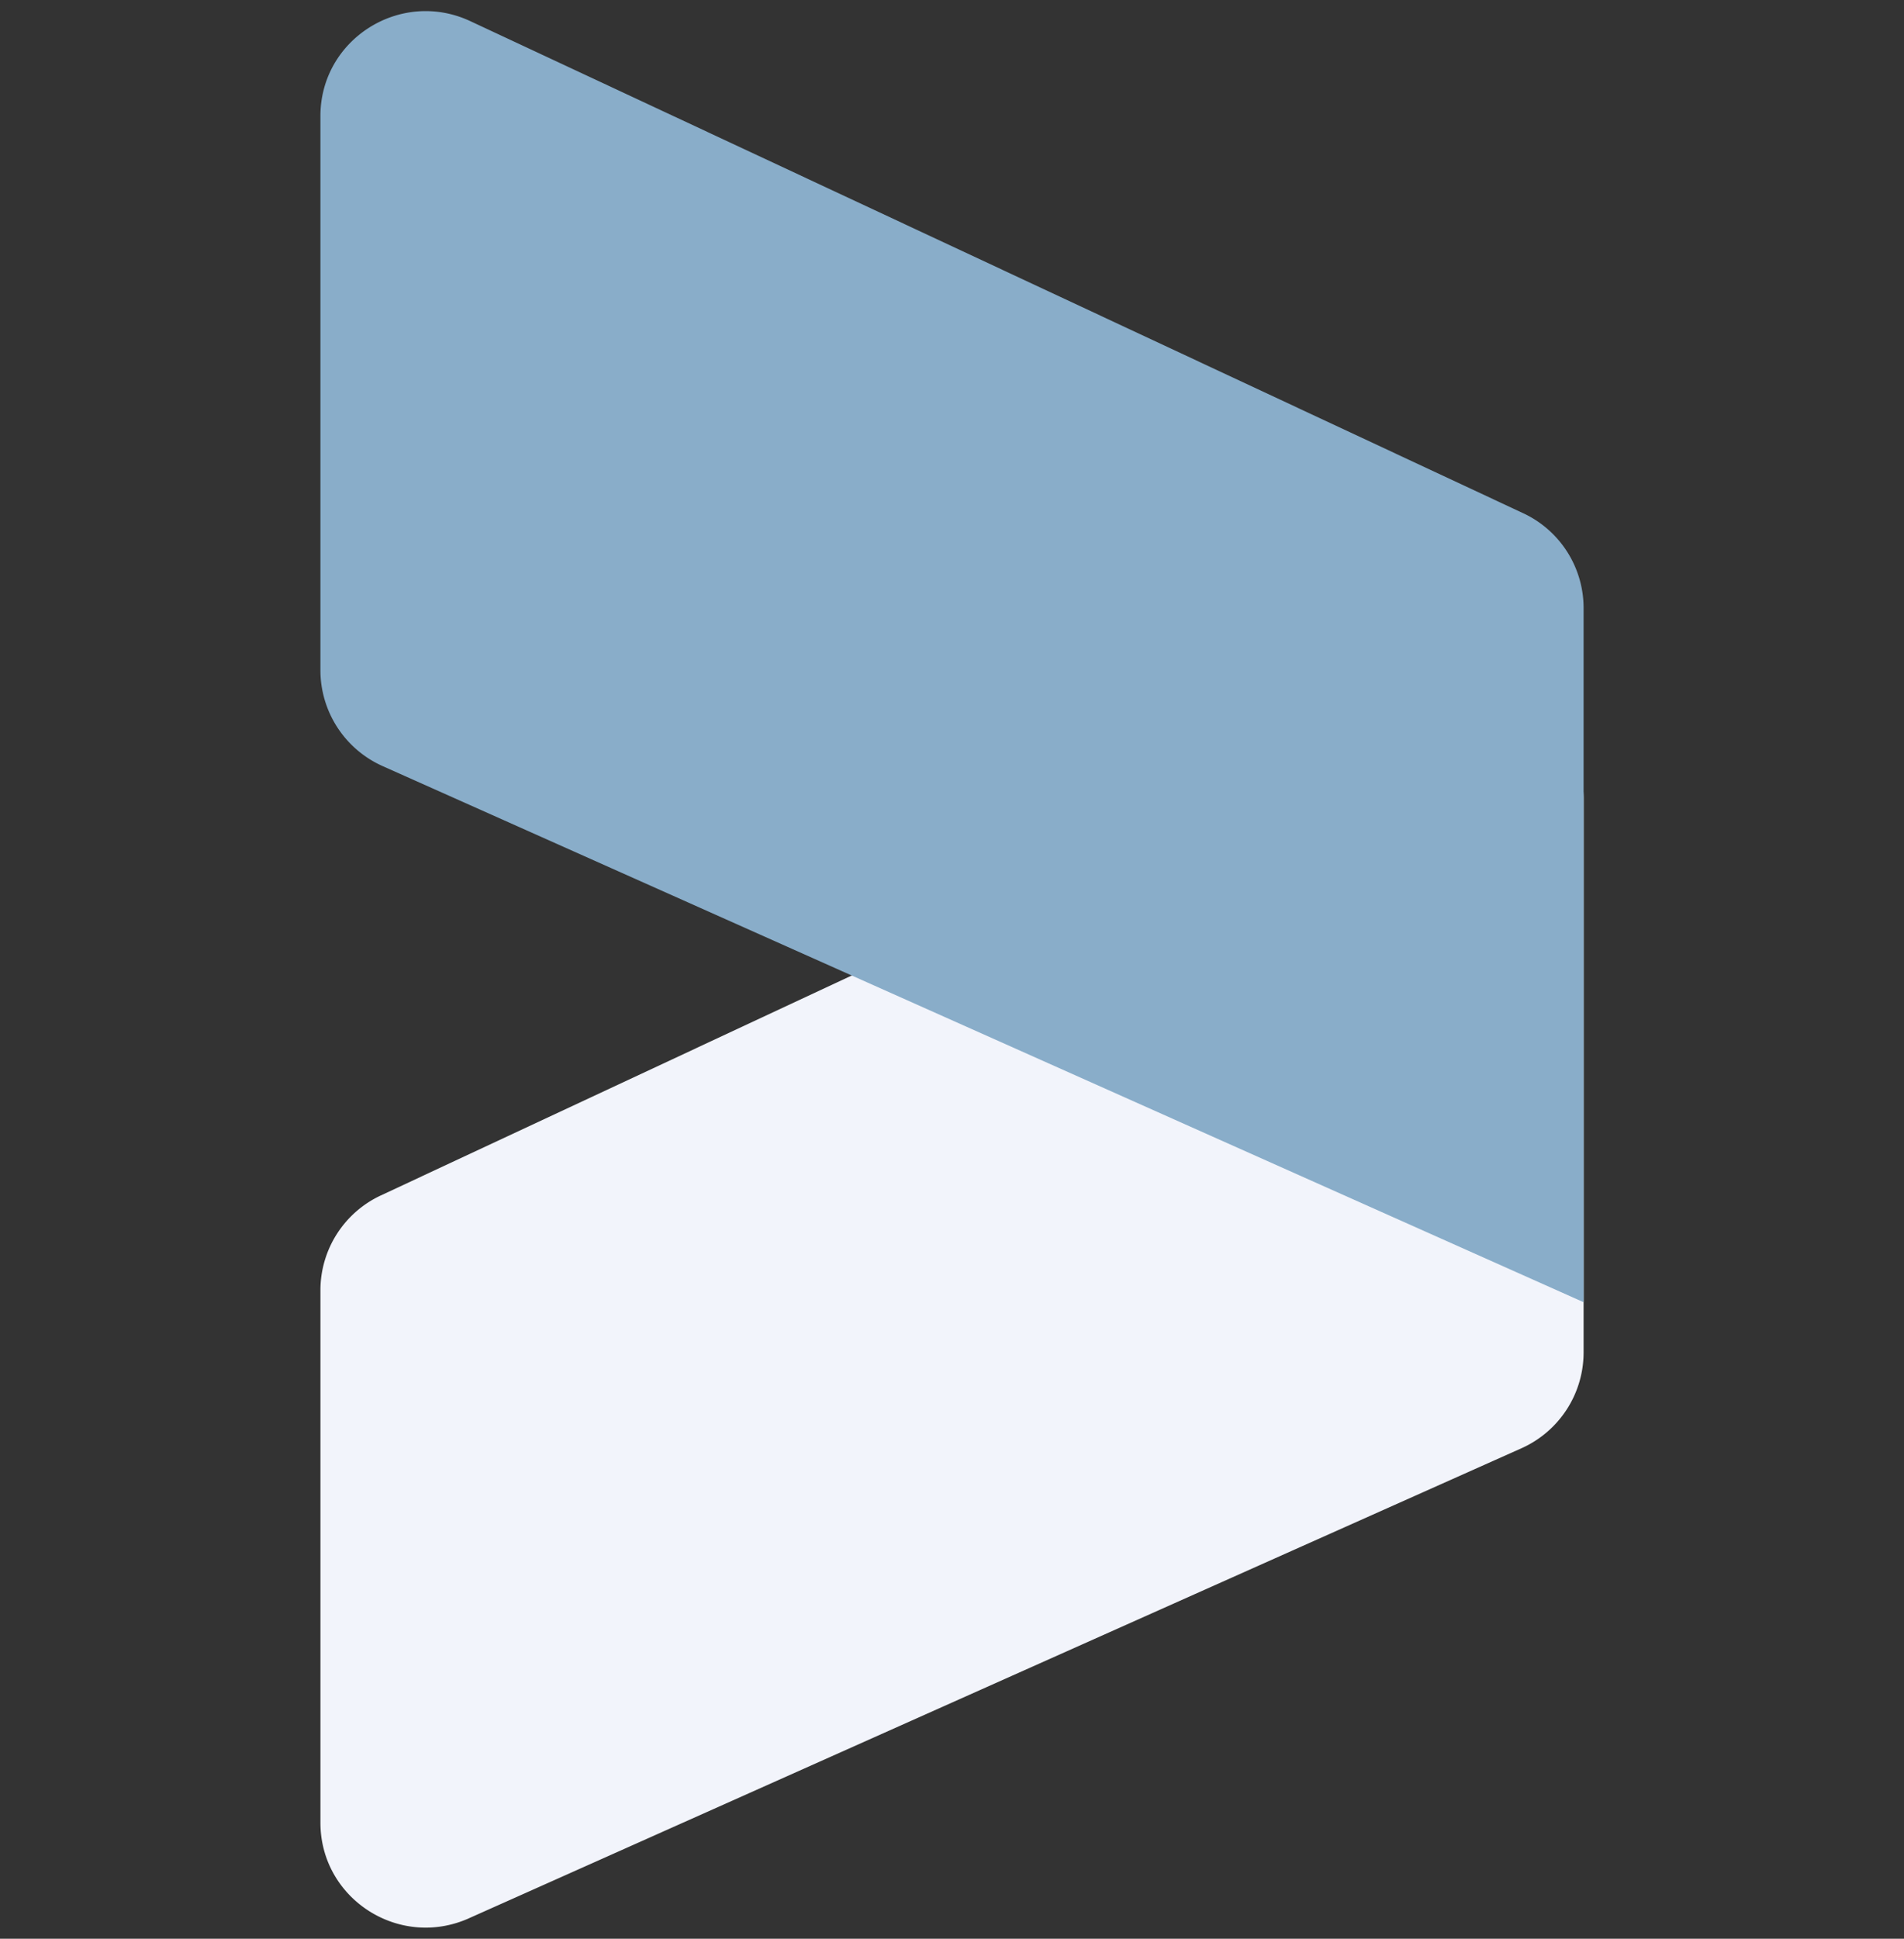
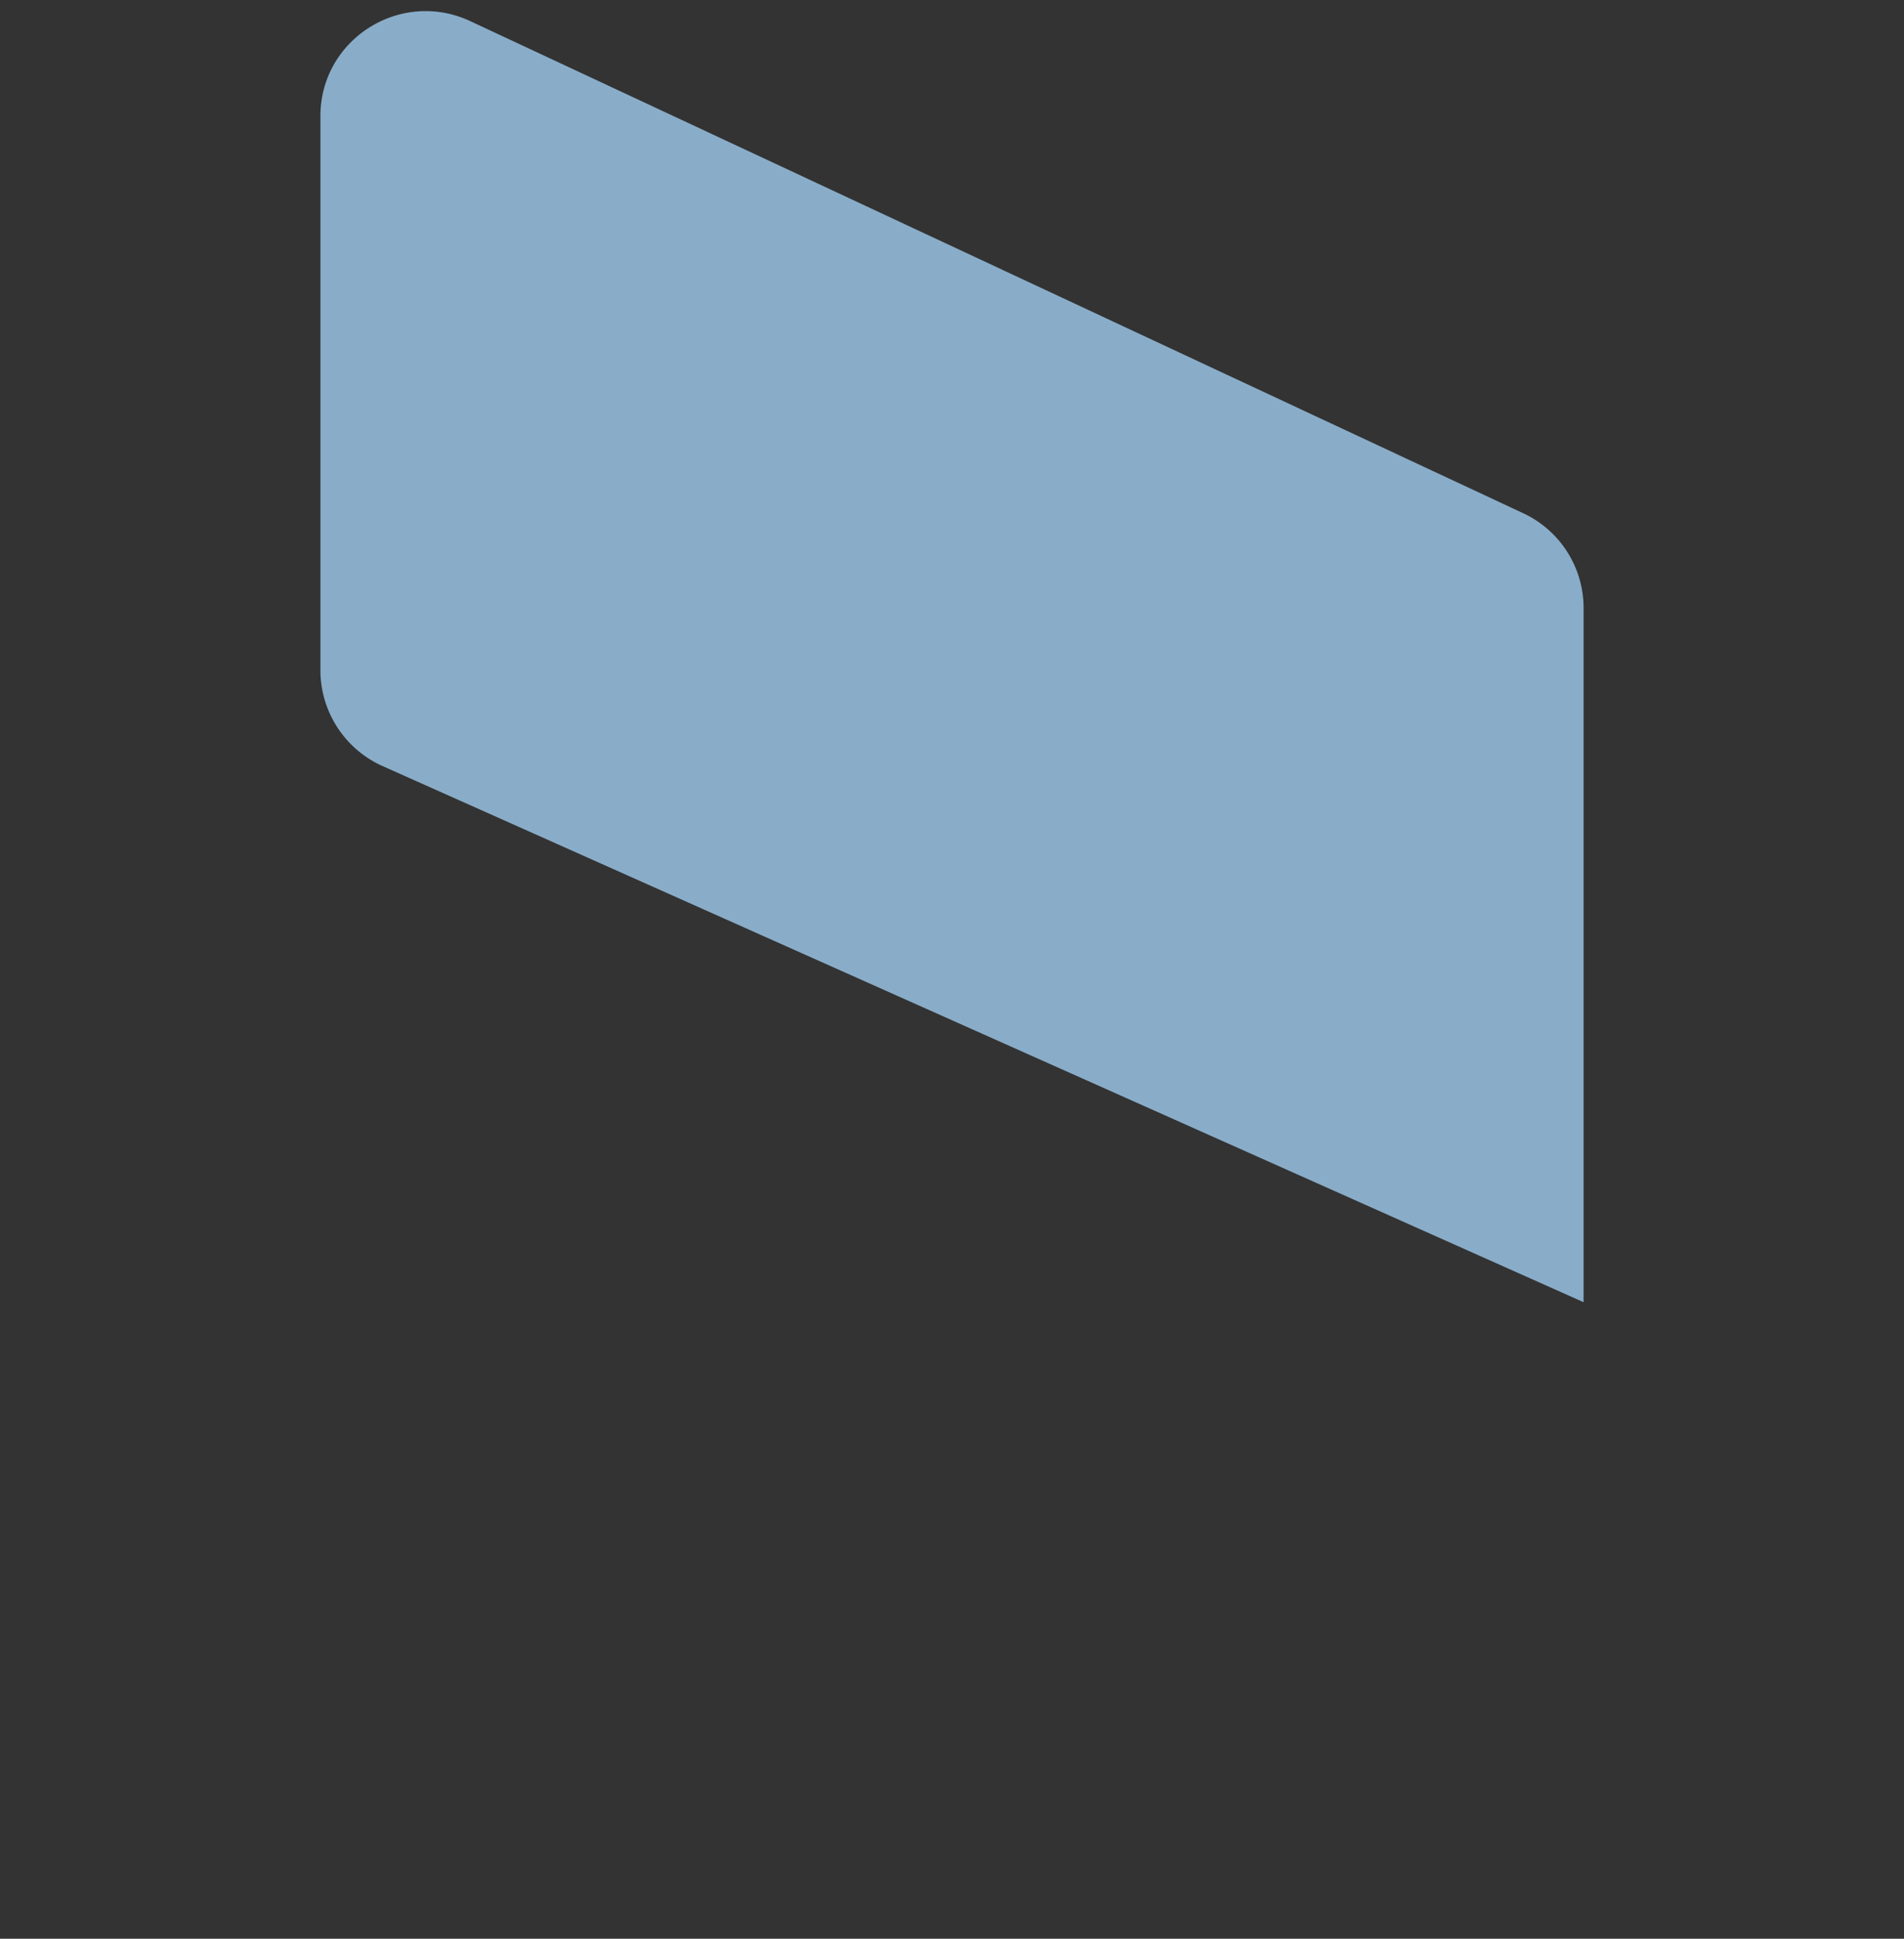
<svg xmlns="http://www.w3.org/2000/svg" width="112" height="114" fill="none">
  <rect width="100%" height="100%" fill="#333333" stroke="none" />
-   <path d="m27.58 112.799 61.92-27.64a6.178 6.178 0 0 0 3.653-5.627V46.966c0-4.52-4.718-7.504-8.824-5.583L22.41 70.29a6.154 6.154 0 0 0-3.561 5.582v31.301c0 4.475 4.627 7.458 8.732 5.627Z" fill="#F2F4FB" />
  <path d="M22.5 45.044a6.178 6.178 0 0 1-3.652-5.627V6.827c0-4.52 4.717-7.502 8.823-5.581l61.92 28.928a6.154 6.154 0 0 1 3.562 5.582v40.816L22.499 45.044Z" fill="#89ADC9" />
</svg>